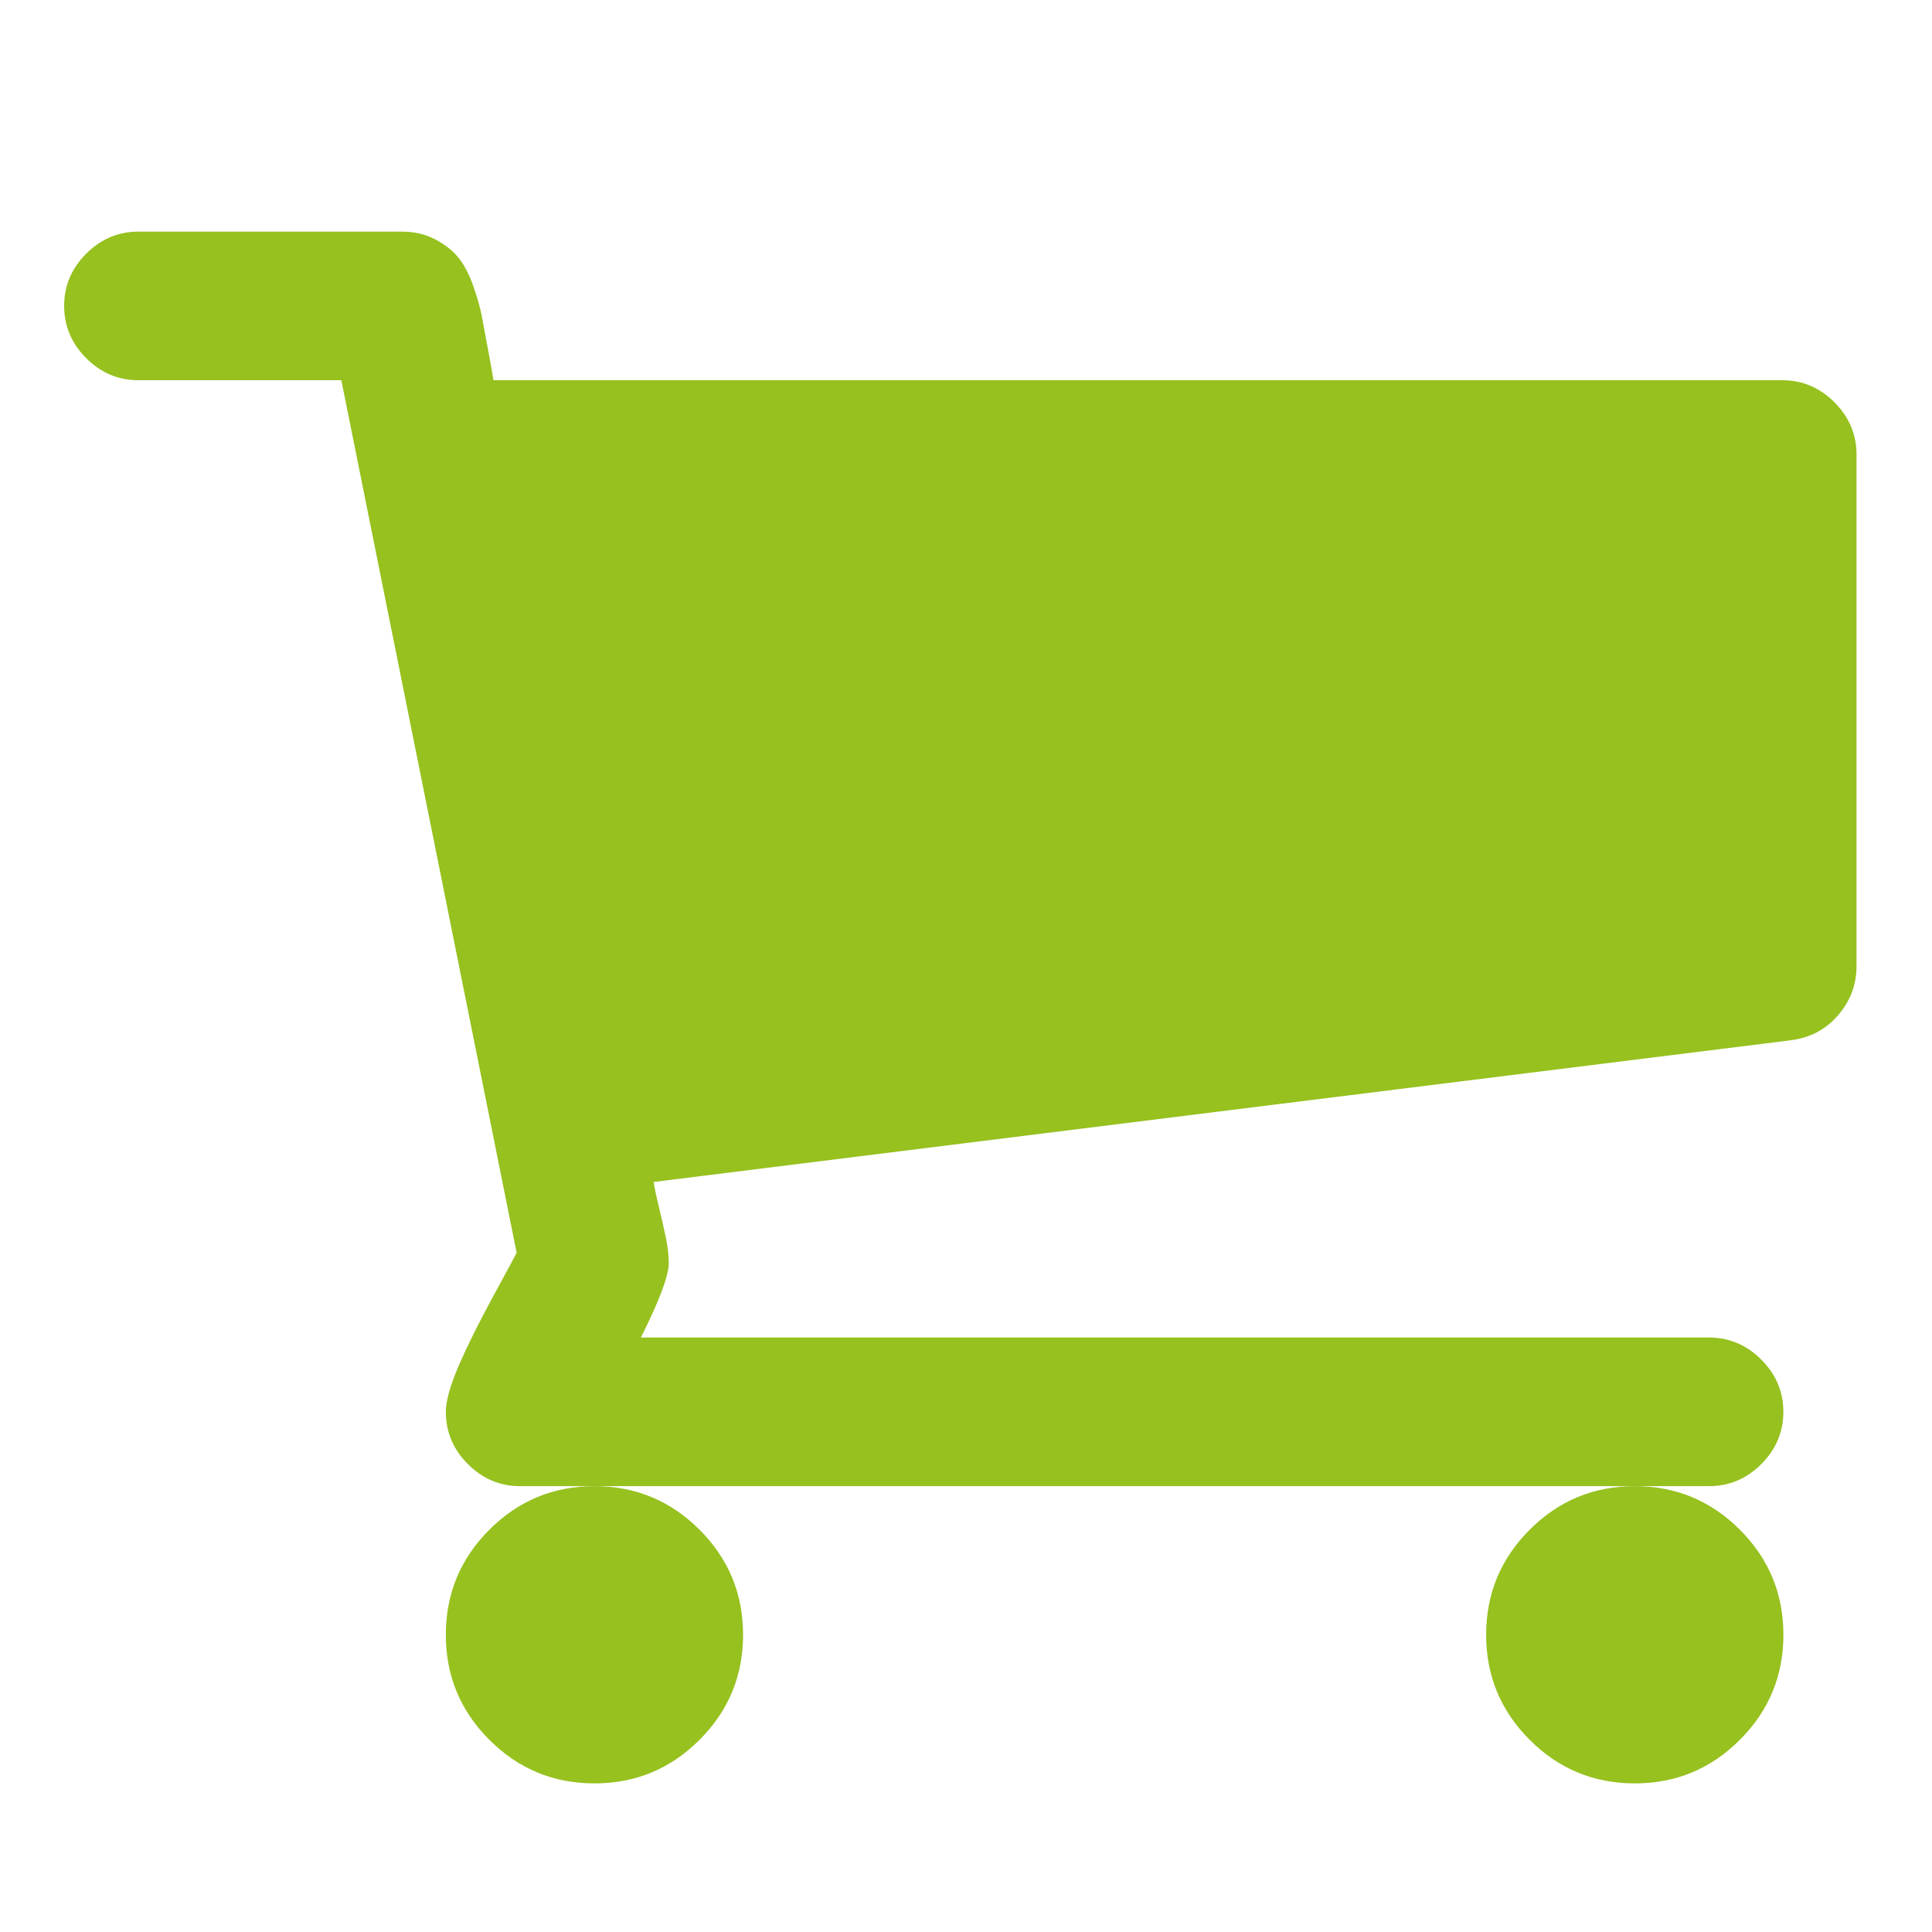
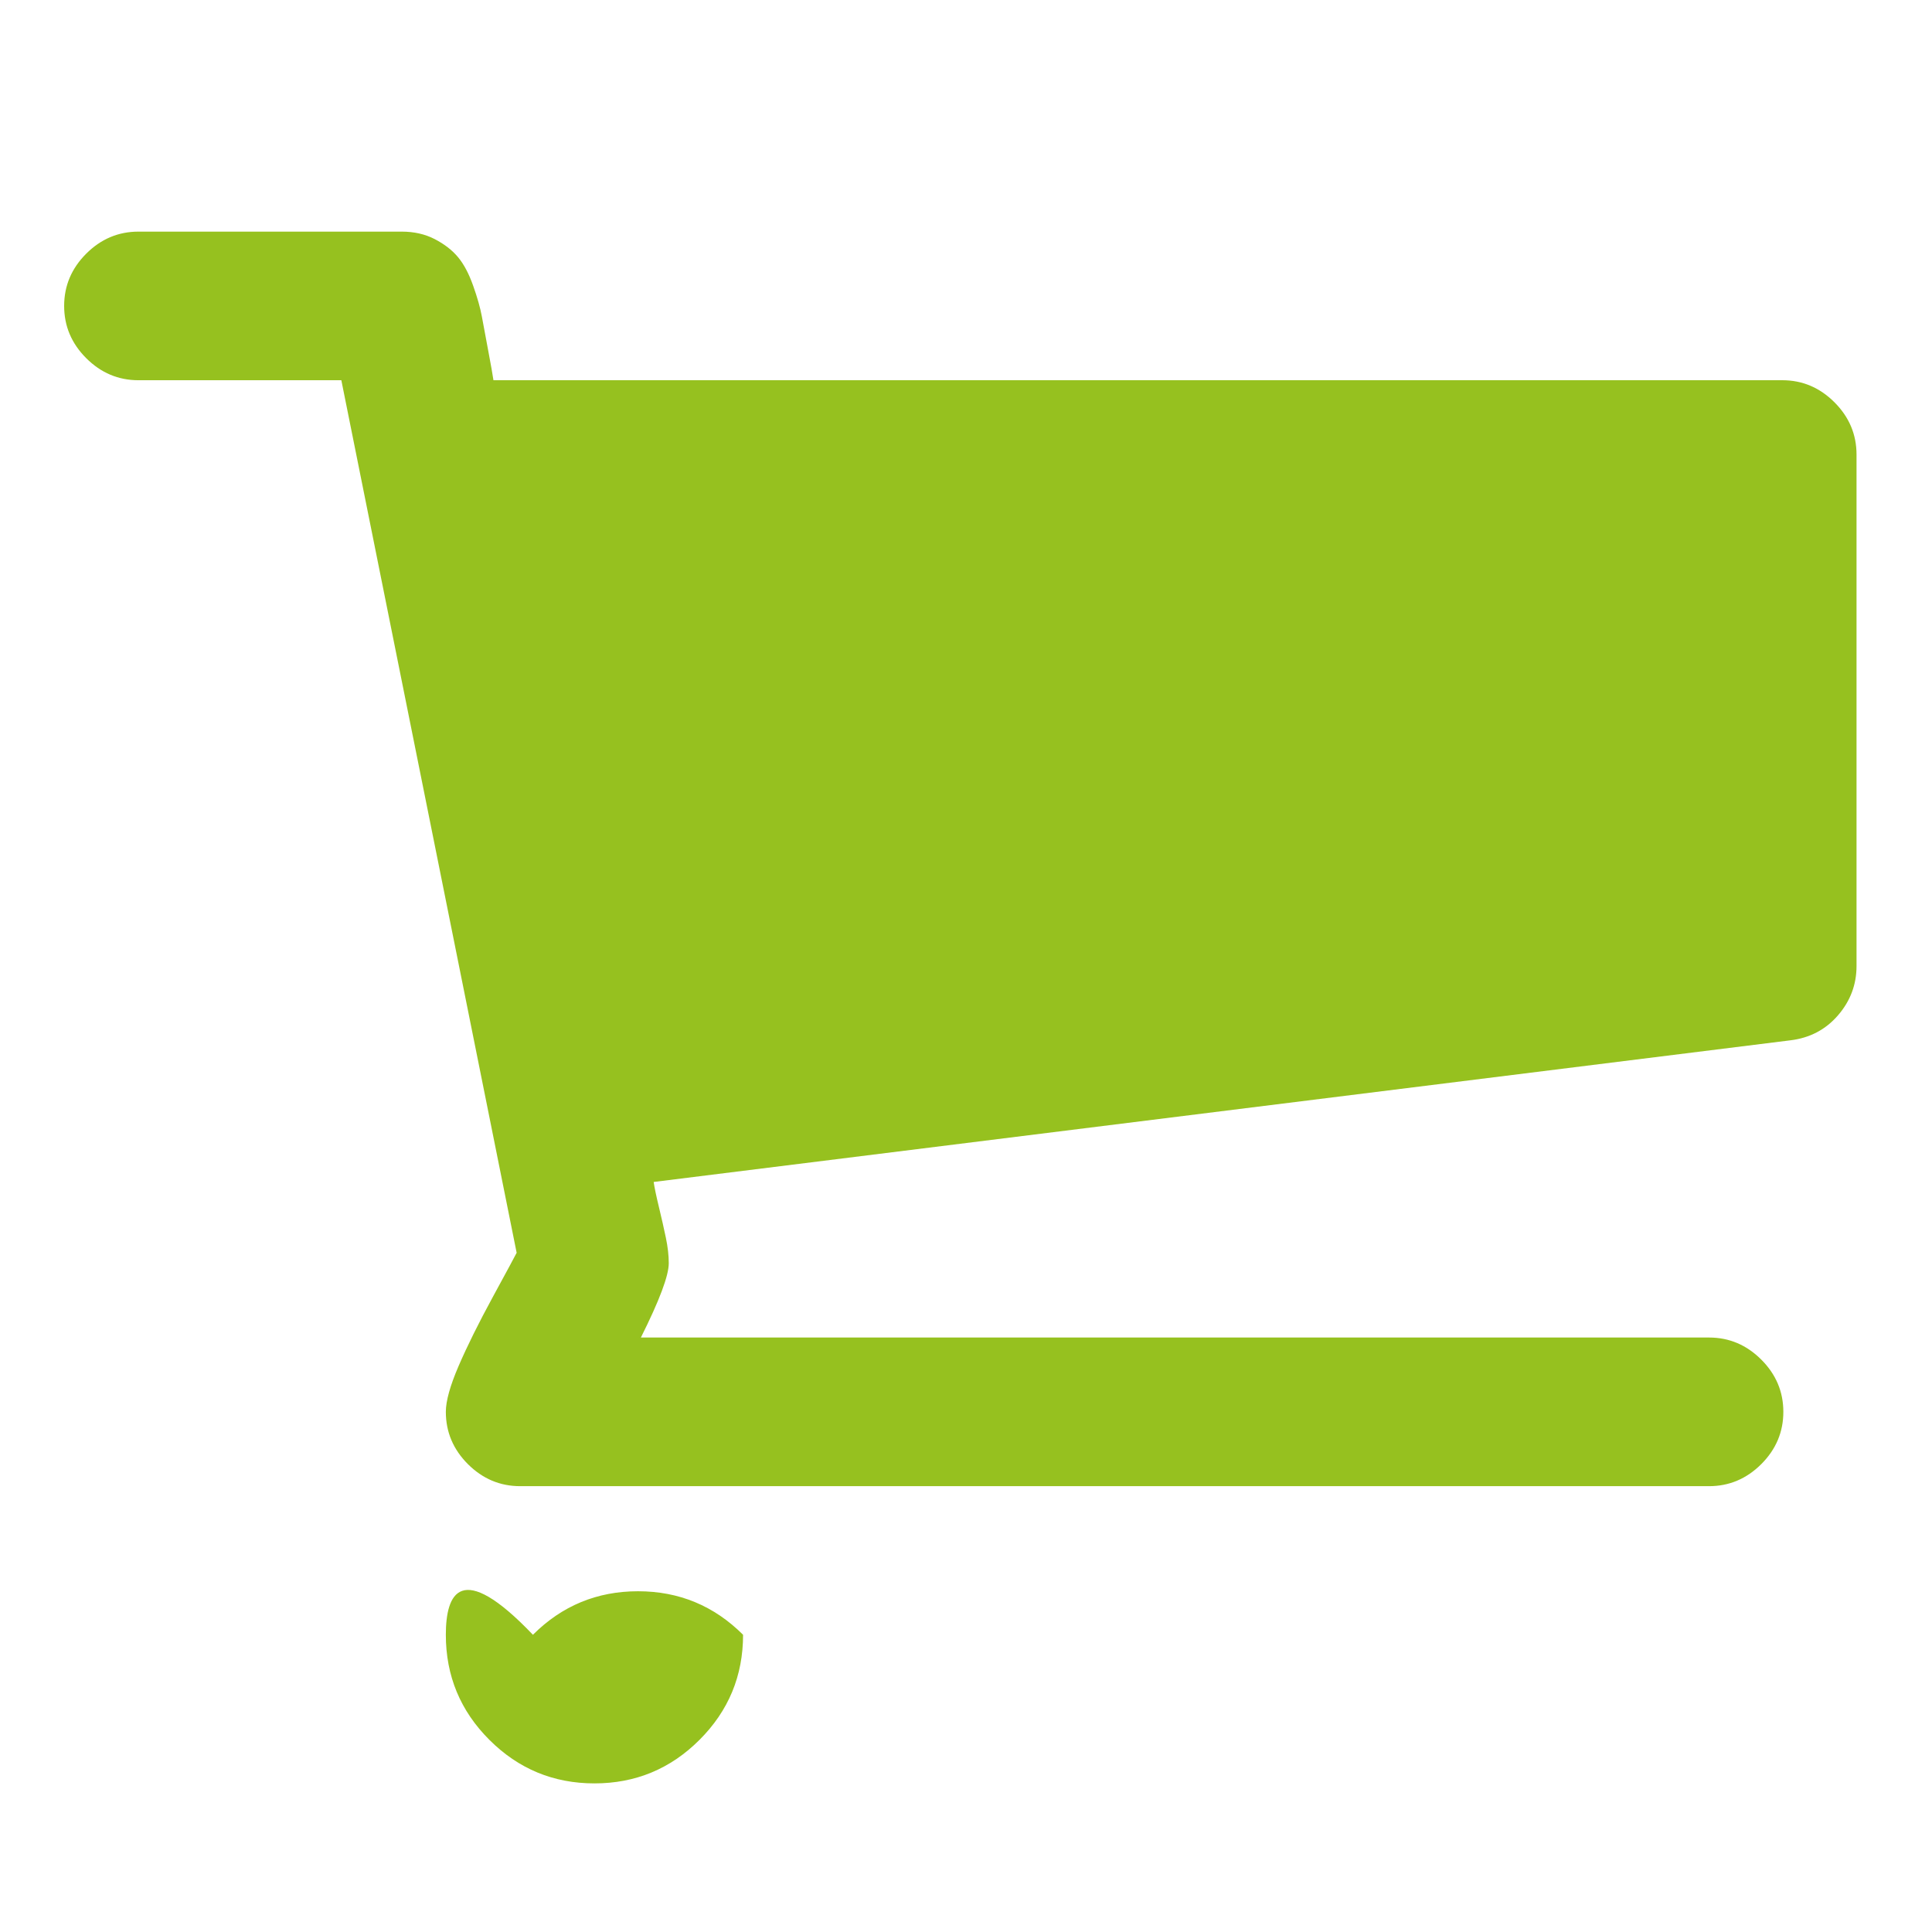
<svg xmlns="http://www.w3.org/2000/svg" version="1.1" id="Capa_1" x="0px" y="0px" width="512px" height="512px" viewBox="0 0 512 512" enable-background="new 0 0 512 512" xml:space="preserve">
  <g>
    <g>
-       <path fill="#96C11F" d="M393.842,433.234c0,10.876,3.857,20.155,11.544,27.841c7.687,7.694,16.973,11.543,27.854,11.543    c10.864,0,20.15-3.849,27.837-11.543c7.693-7.686,11.543-16.965,11.543-27.841c0-10.877-3.846-20.155-11.543-27.85    c-7.687-7.686-16.973-11.535-27.837-11.535c-10.881,0-20.167,3.85-27.854,11.535C397.699,413.079,393.842,422.357,393.842,433.234    z" />
      <path fill="#96C11F" d="M486.151,106.61c-3.898-3.898-8.511-5.848-13.846-5.848H130.77c-0.208-1.435-0.669-4.048-1.387-7.842    c-0.718-3.797-1.28-6.821-1.691-9.08c-0.413-2.249-1.178-4.969-2.309-8.148c-1.128-3.182-2.461-5.697-4-7.539    c-1.536-1.852-3.586-3.437-6.151-4.774c-2.563-1.329-5.488-1.997-8.768-1.997H36.697c-5.337,0-9.952,1.953-13.849,5.846    C18.95,71.125,17,75.743,17,81.075s1.95,9.948,5.848,13.845c3.9,3.898,8.516,5.846,13.849,5.846h53.762L136.917,332    c-0.407,0.819-2.51,4.713-6.307,11.691c-3.794,6.978-6.82,13.077-9.074,18.308c-2.255,5.236-3.384,9.285-3.384,12.155    c0,5.333,1.949,9.949,5.845,13.853c3.902,3.887,8.516,5.843,13.85,5.843h19.692h275.692h19.68c5.333,0,9.949-1.955,13.846-5.843    c3.9-3.902,5.849-8.519,5.849-13.853c0-5.333-1.948-9.95-5.849-13.845c-3.896-3.896-8.512-5.851-13.846-5.851H169.842    c4.925-9.848,7.387-16.404,7.387-19.688c0-2.057-0.256-4.314-0.771-6.771s-1.128-5.179-1.846-8.157    c-0.719-2.966-1.178-5.172-1.383-6.609l301.239-37.537c5.122-0.62,9.33-2.818,12.612-6.617c3.282-3.792,4.919-8.15,4.919-13.076    V120.462C491.997,115.129,490.053,110.514,486.151,106.61z" />
-       <path fill="#96C11F" d="M118.151,433.234c0,10.876,3.844,20.155,11.538,27.841c7.696,7.694,16.974,11.543,27.849,11.543    c10.869,0,20.152-3.849,27.842-11.543c7.694-7.686,11.542-16.965,11.542-27.841c0-10.877-3.845-20.155-11.542-27.85    c-7.691-7.686-16.974-11.535-27.842-11.535c-10.874,0-20.158,3.85-27.849,11.535C122,413.079,118.151,422.357,118.151,433.234z" />
+       <path fill="#96C11F" d="M118.151,433.234c0,10.876,3.844,20.155,11.538,27.841c7.696,7.694,16.974,11.543,27.849,11.543    c10.869,0,20.152-3.849,27.842-11.543c7.694-7.686,11.542-16.965,11.542-27.841c-7.691-7.686-16.974-11.535-27.842-11.535c-10.874,0-20.158,3.85-27.849,11.535C122,413.079,118.151,422.357,118.151,433.234z" />
    </g>
  </g>
</svg>